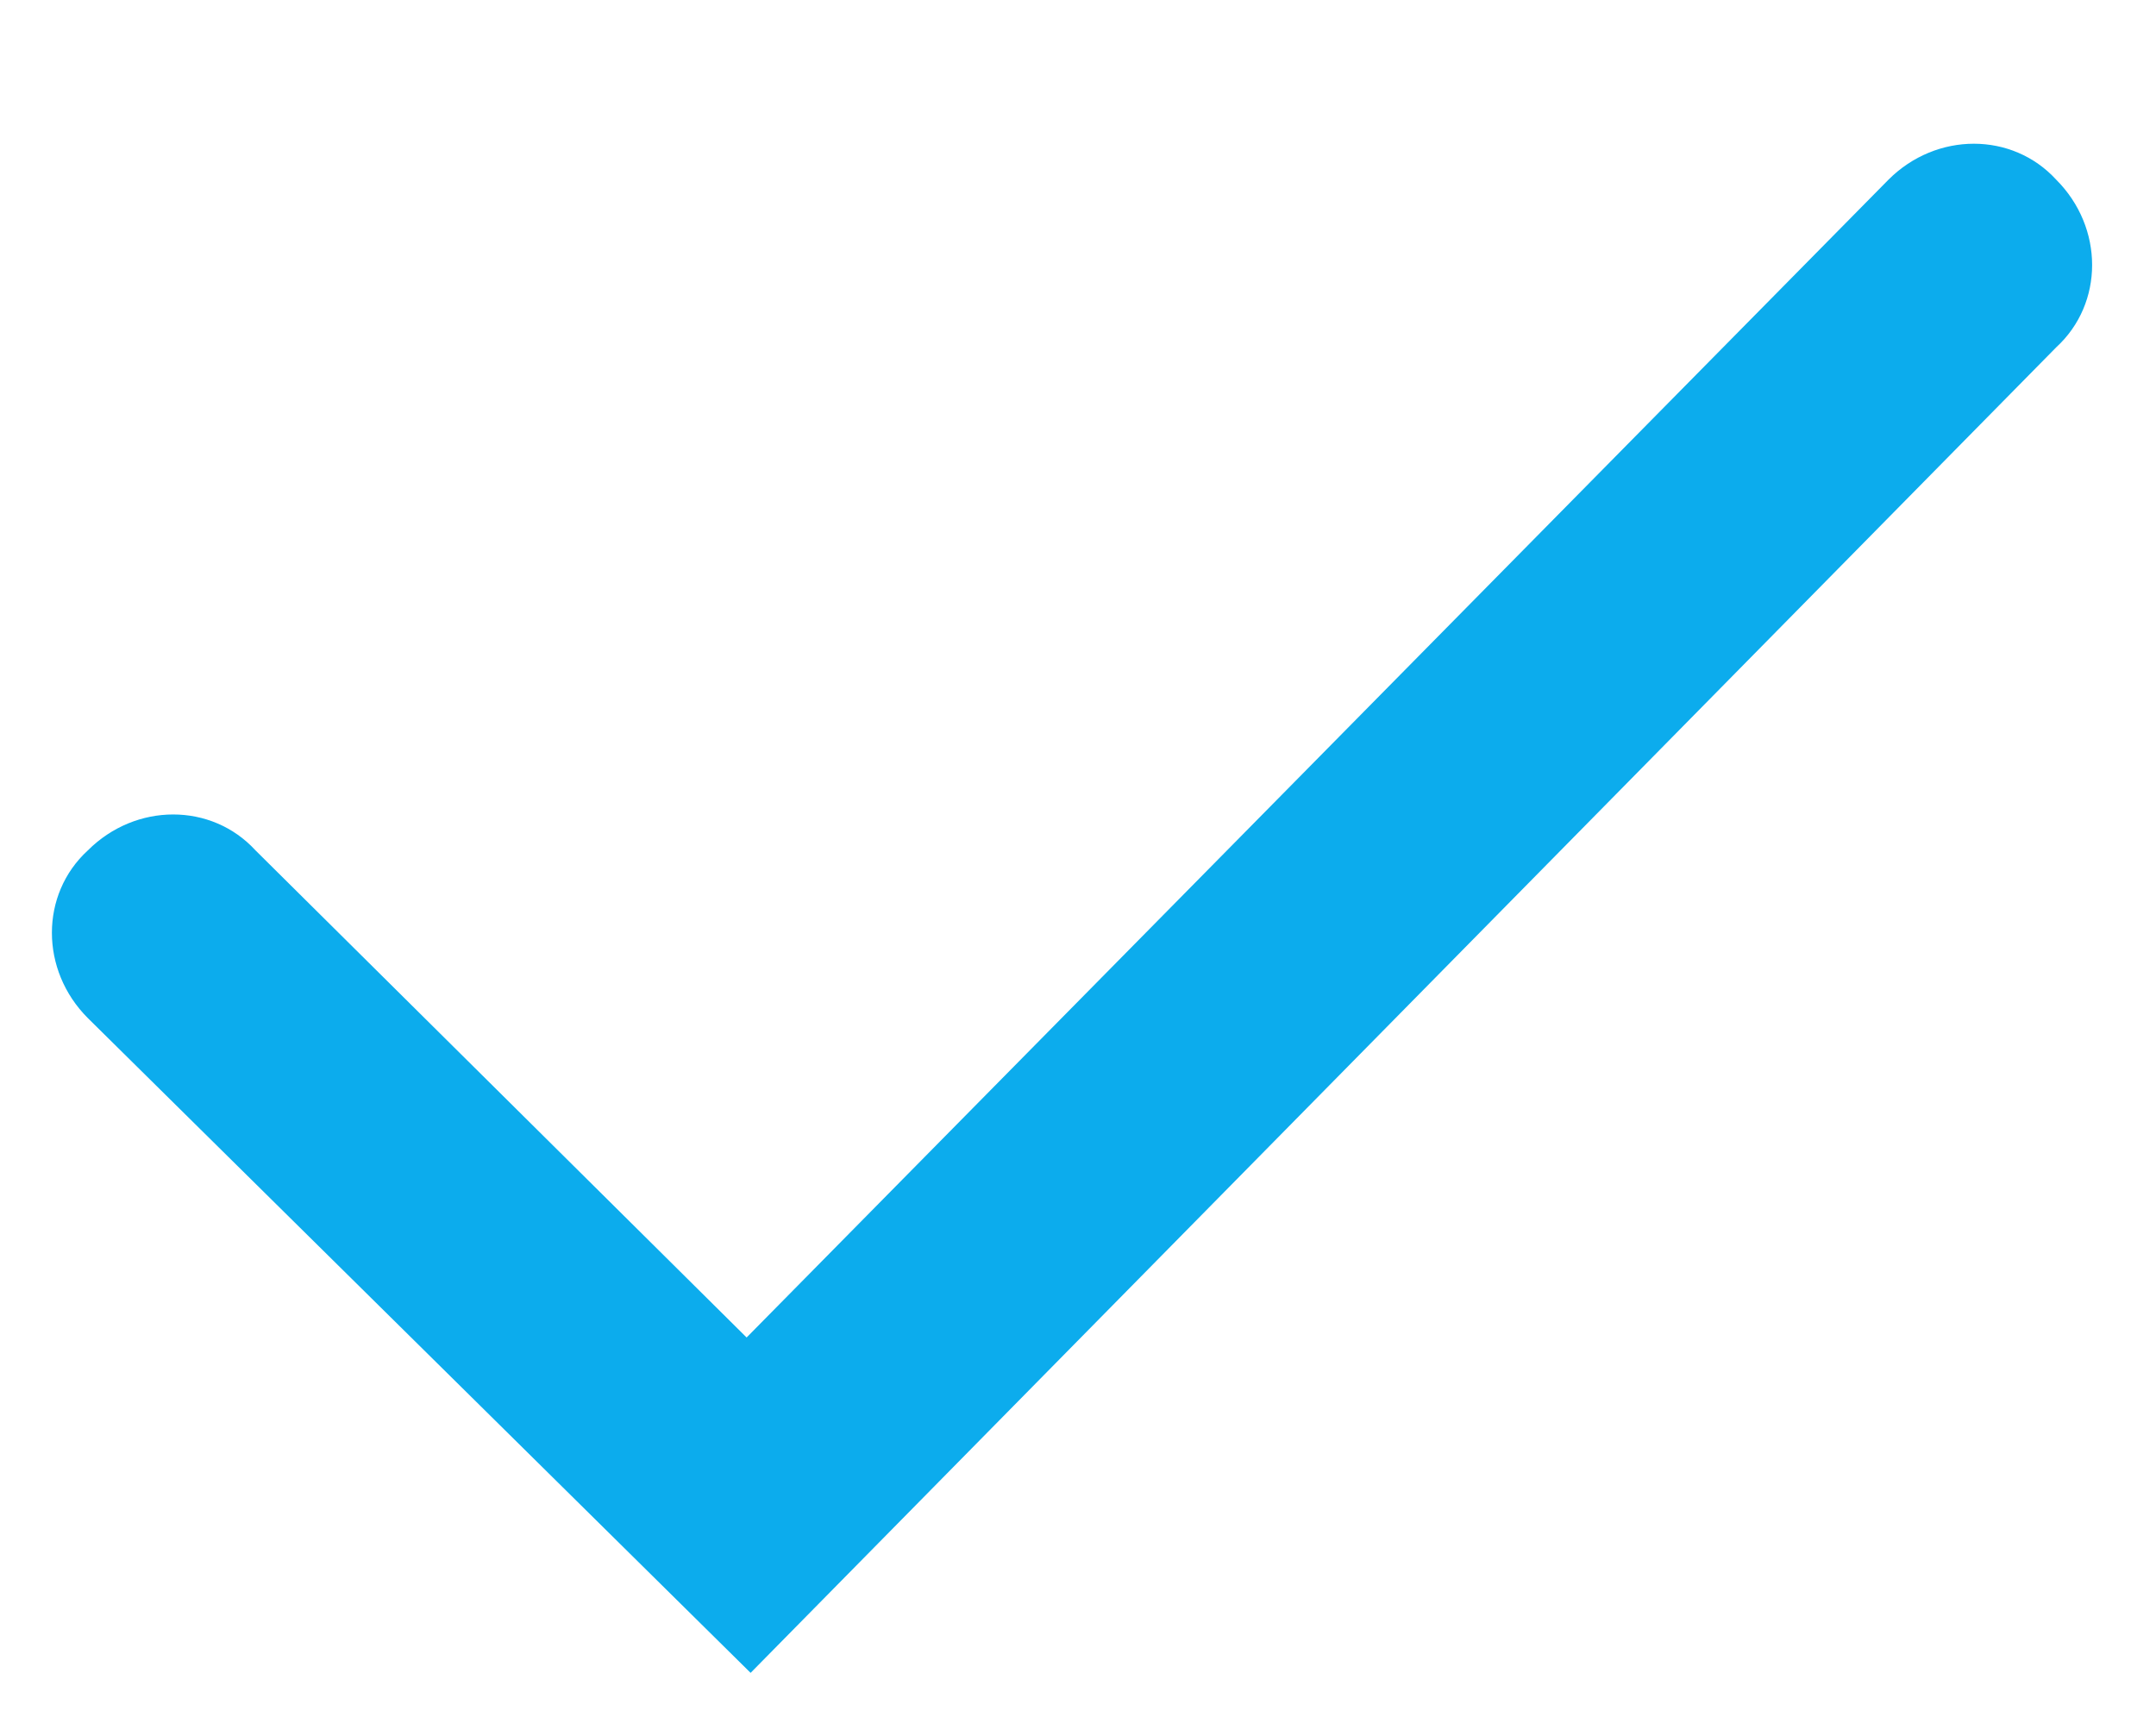
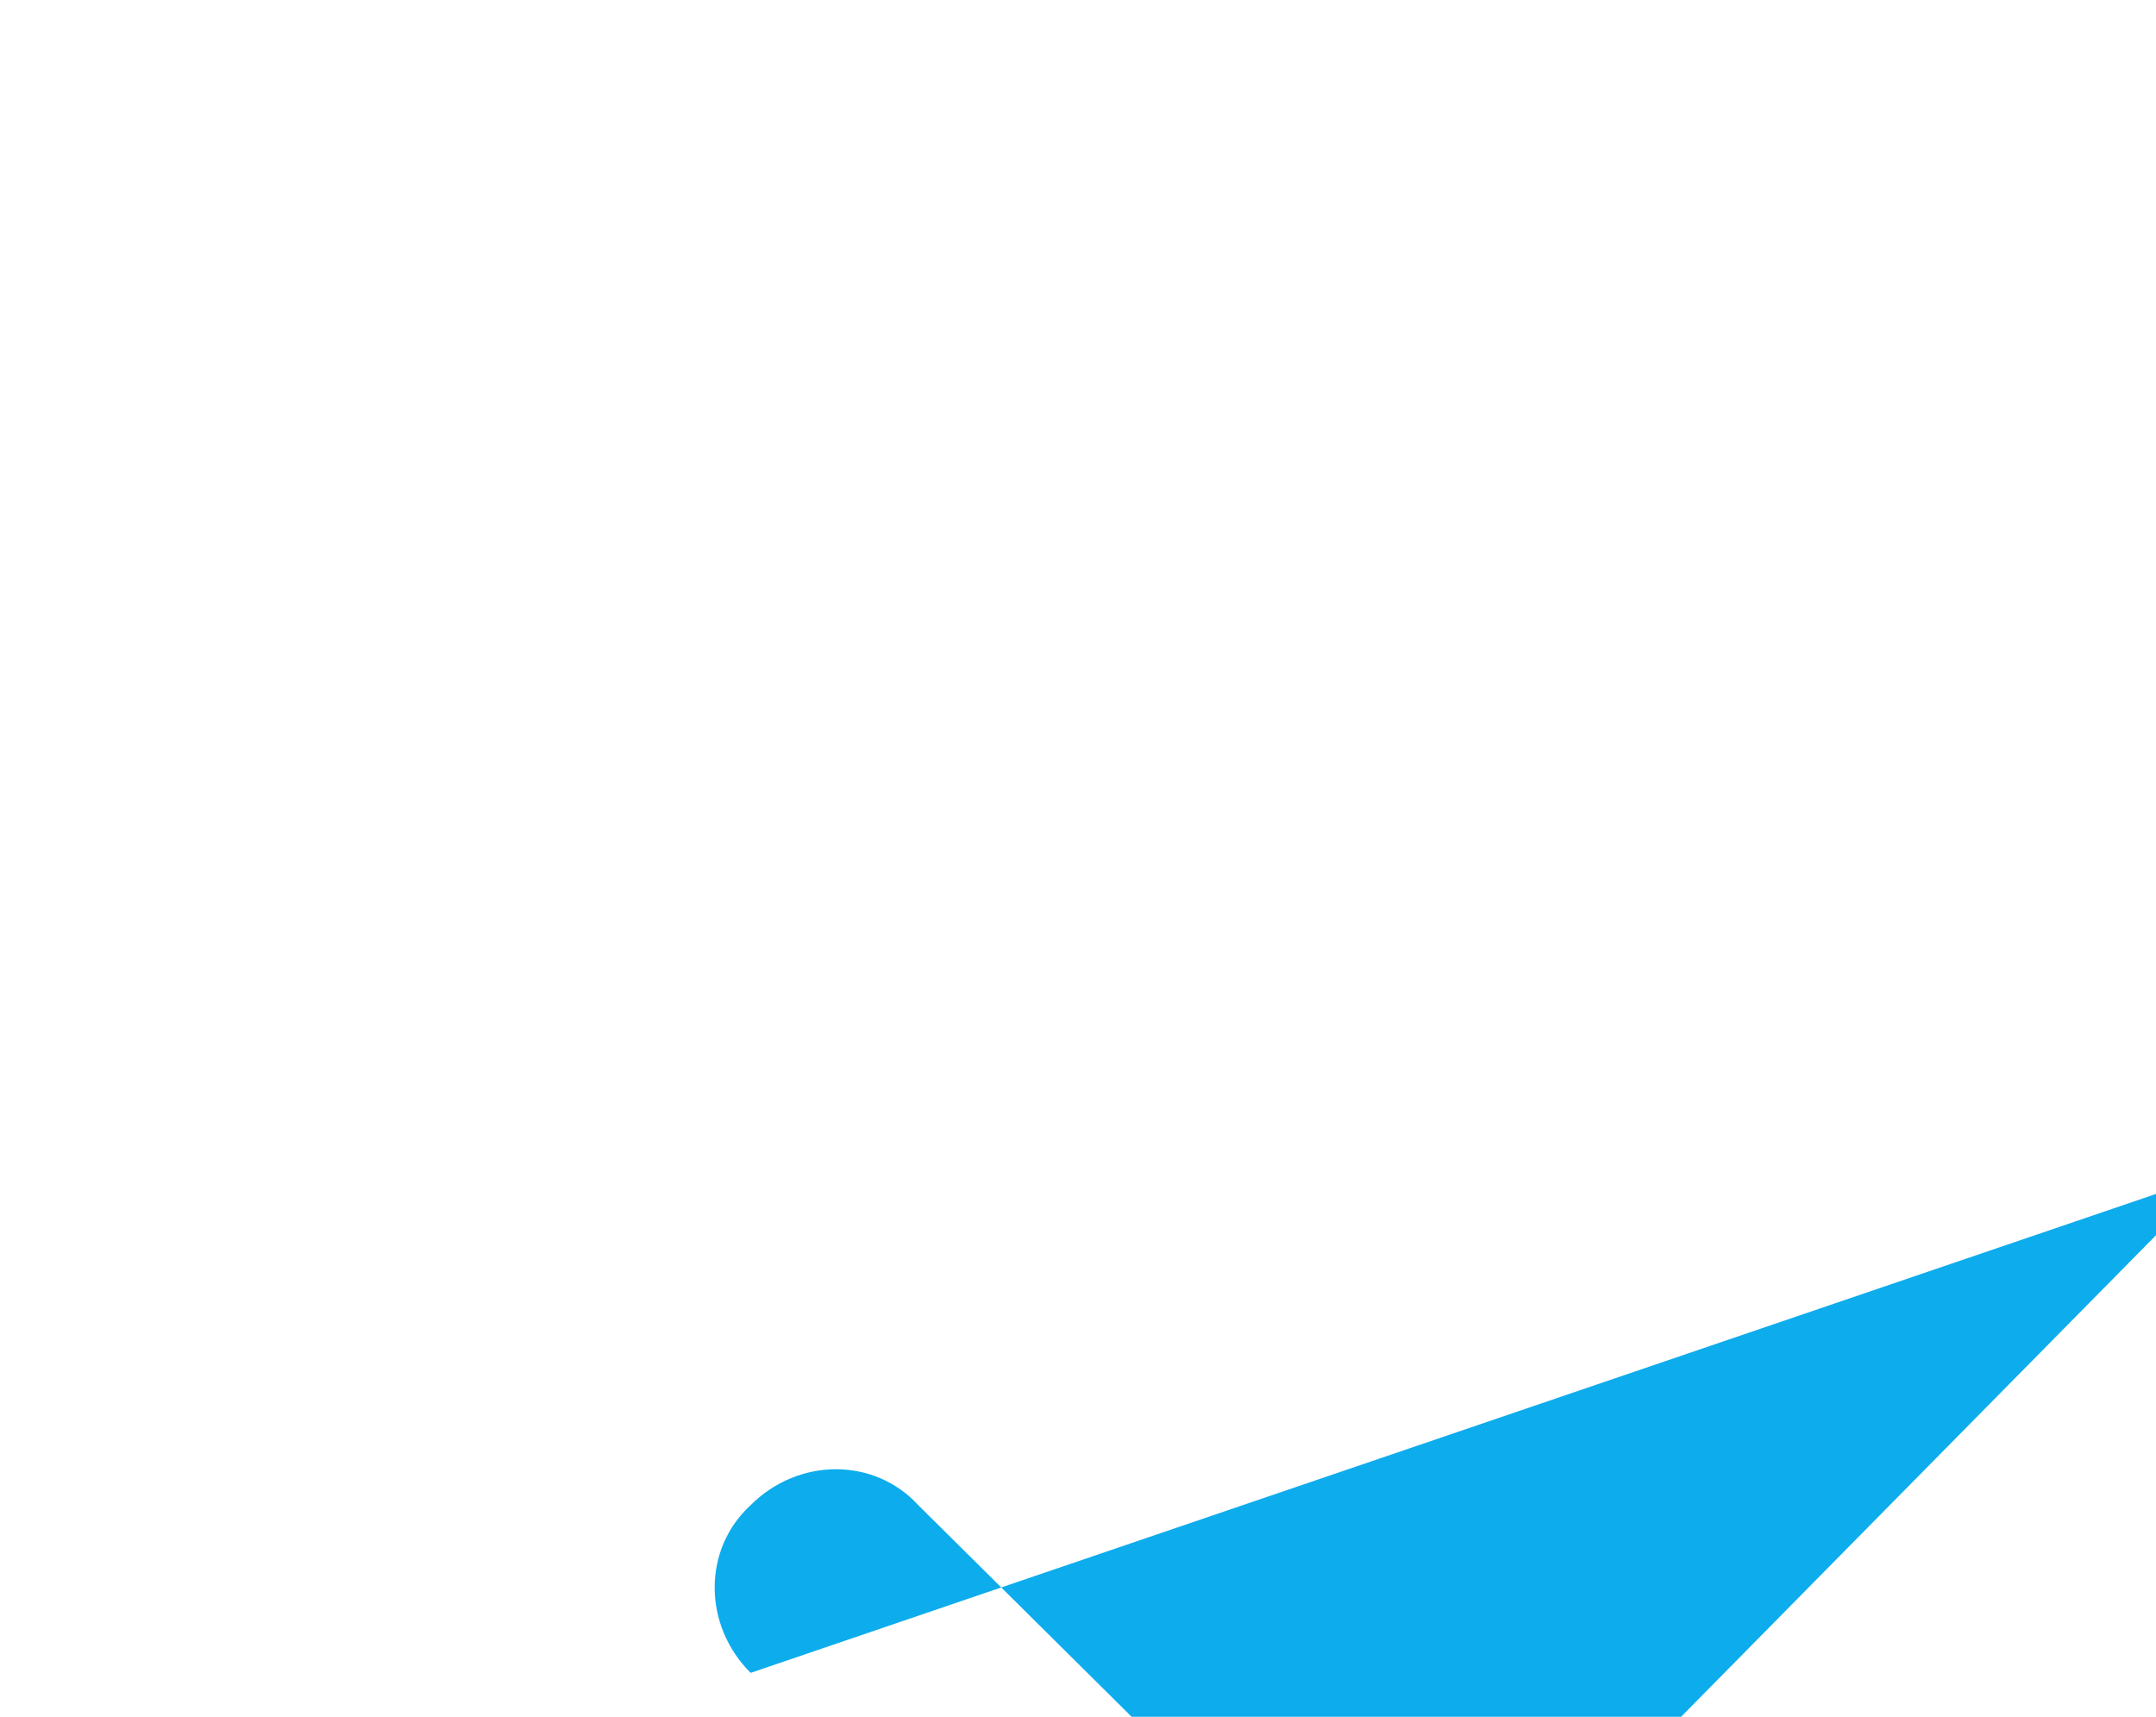
<svg xmlns="http://www.w3.org/2000/svg" version="1.1" id="Capa_1" x="0px" y="0px" viewBox="0 0 54 43" style="enable-background:new 0 0 54 43;" xml:space="preserve">
  <style type="text/css">
	.st0{fill:#0CACED;}
</style>
  <g>
-     <path class="st0" d="M18.8,41.9L2.2,25.5c-1.2-1.2-1.2-3.1,0-4.2l0,0c1.2-1.2,3.1-1.2,4.2,0l12.3,12.2l28.6-29   c1.2-1.2,3.1-1.2,4.2,0l0,0c1.2,1.2,1.2,3.1,0,4.2L18.8,41.9z" />
+     <path class="st0" d="M18.8,41.9c-1.2-1.2-1.2-3.1,0-4.2l0,0c1.2-1.2,3.1-1.2,4.2,0l12.3,12.2l28.6-29   c1.2-1.2,3.1-1.2,4.2,0l0,0c1.2,1.2,1.2,3.1,0,4.2L18.8,41.9z" />
  </g>
</svg>